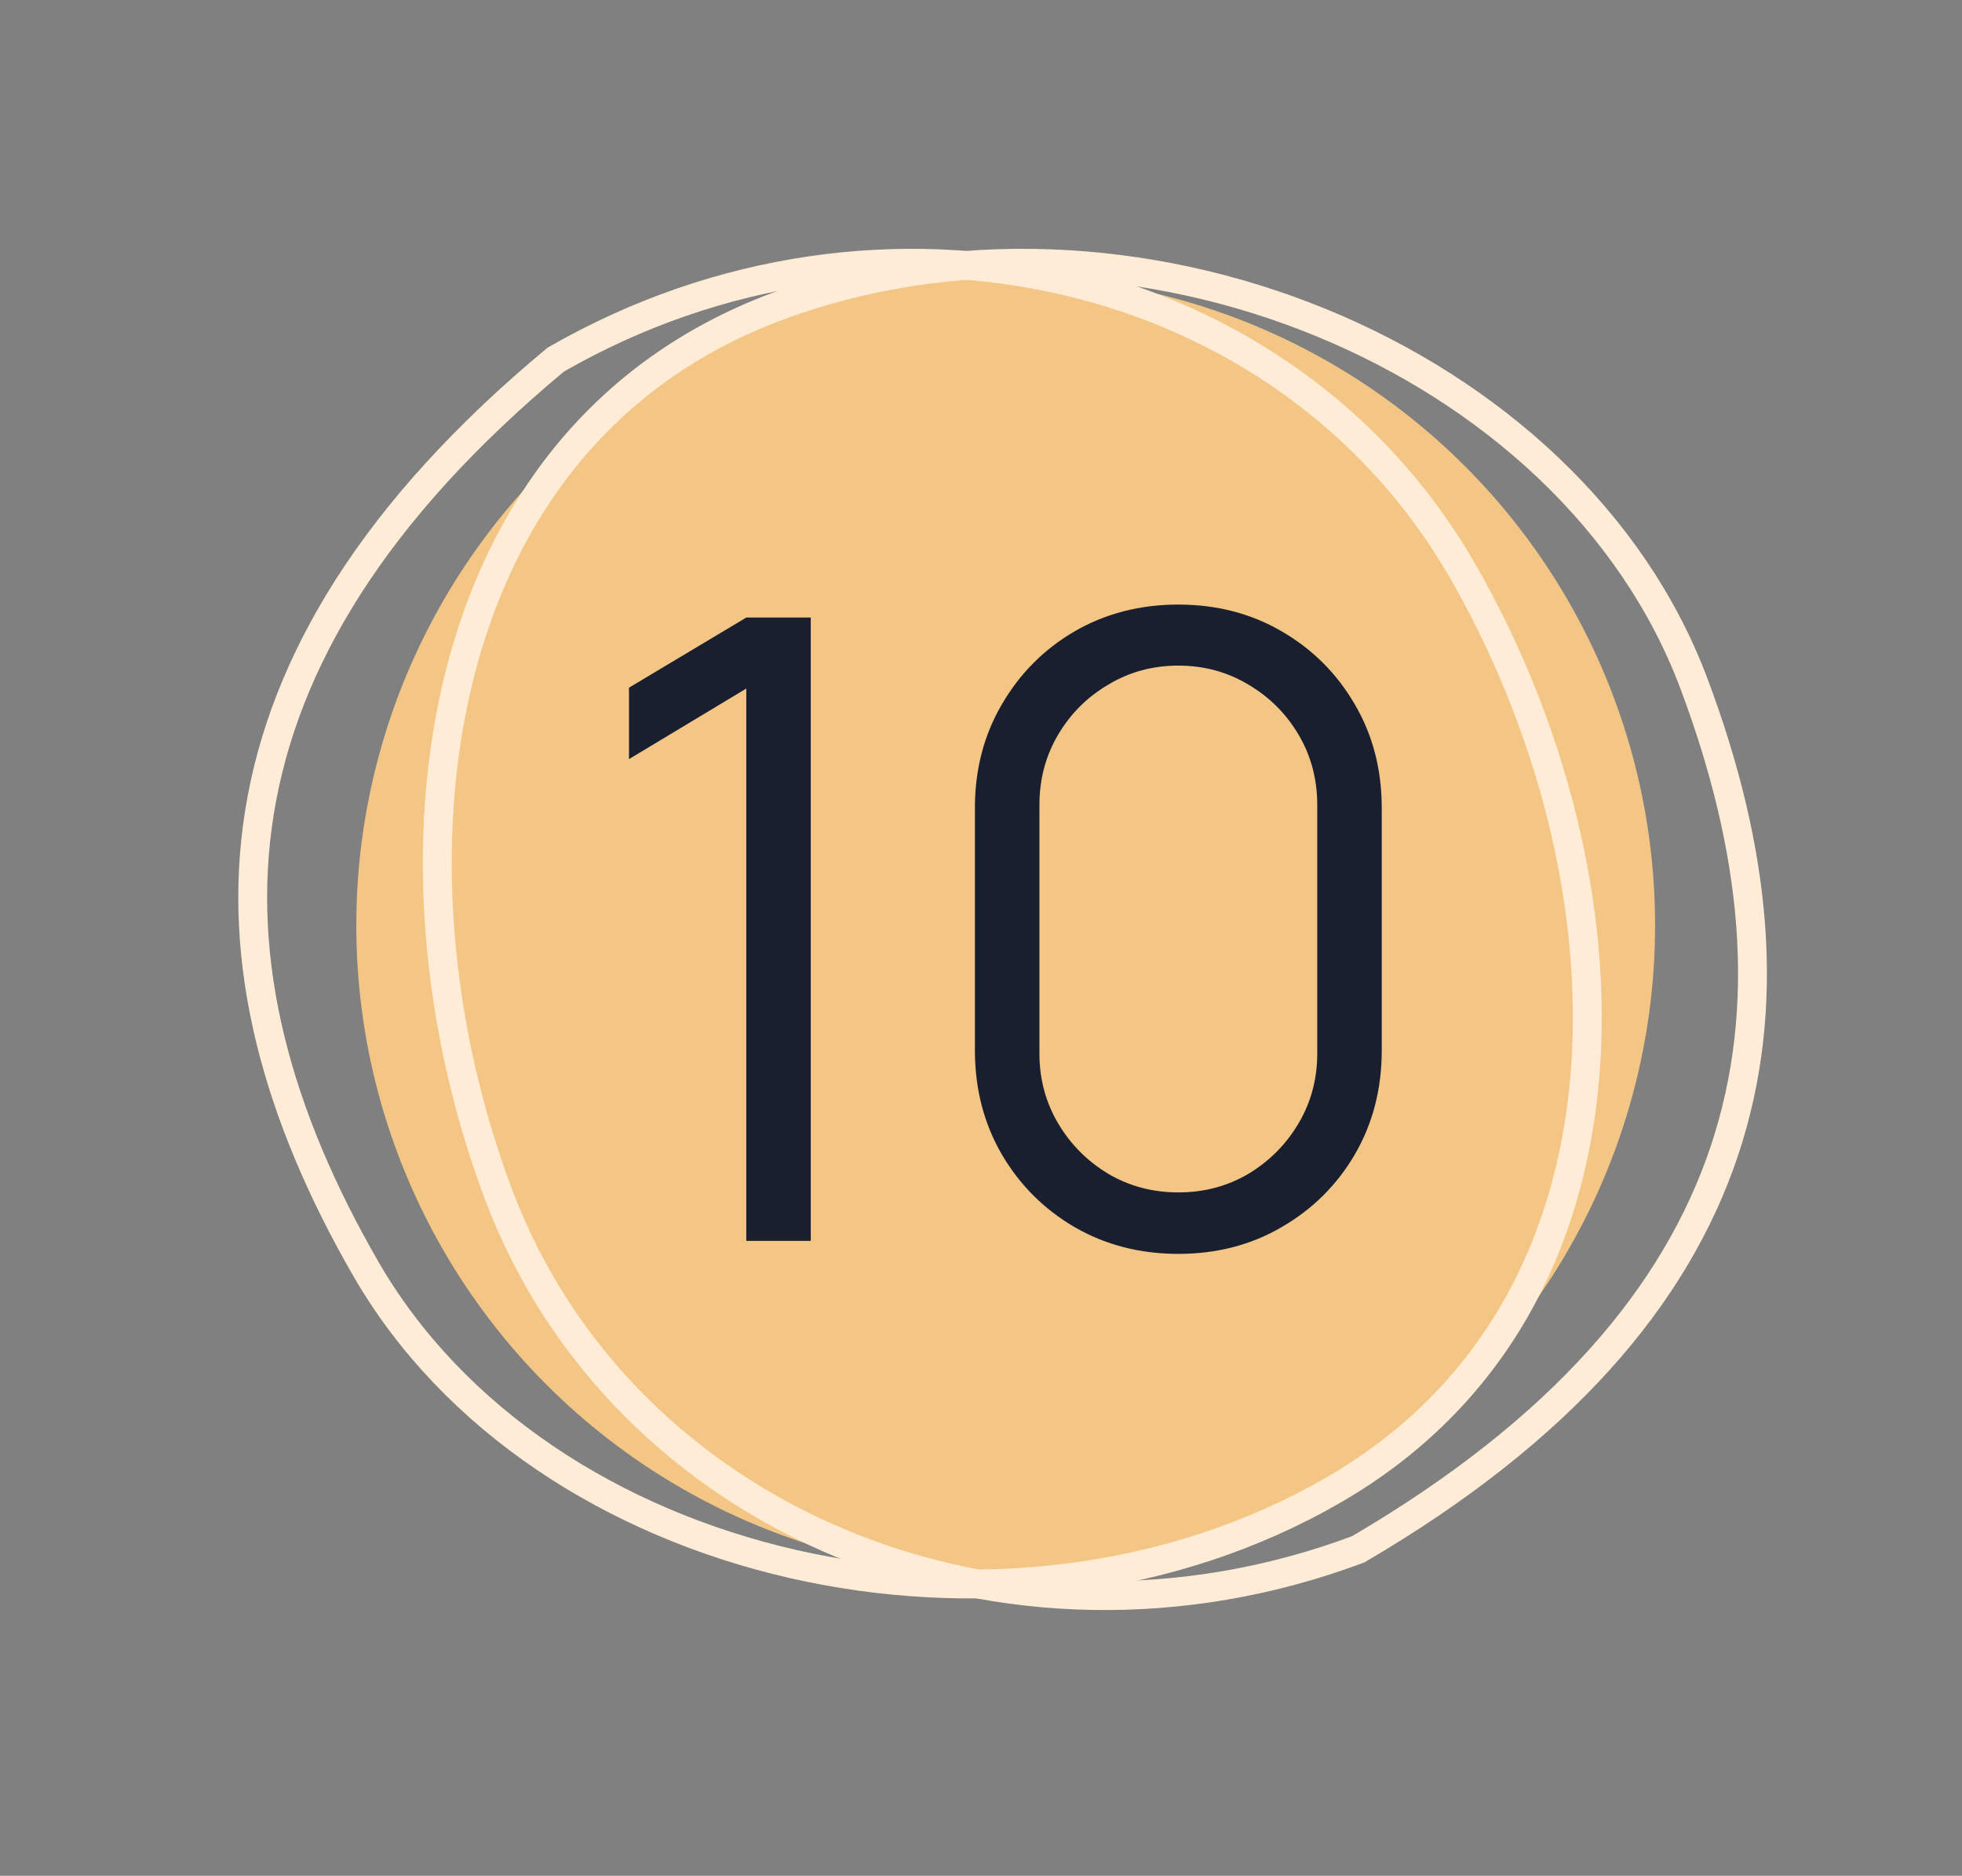
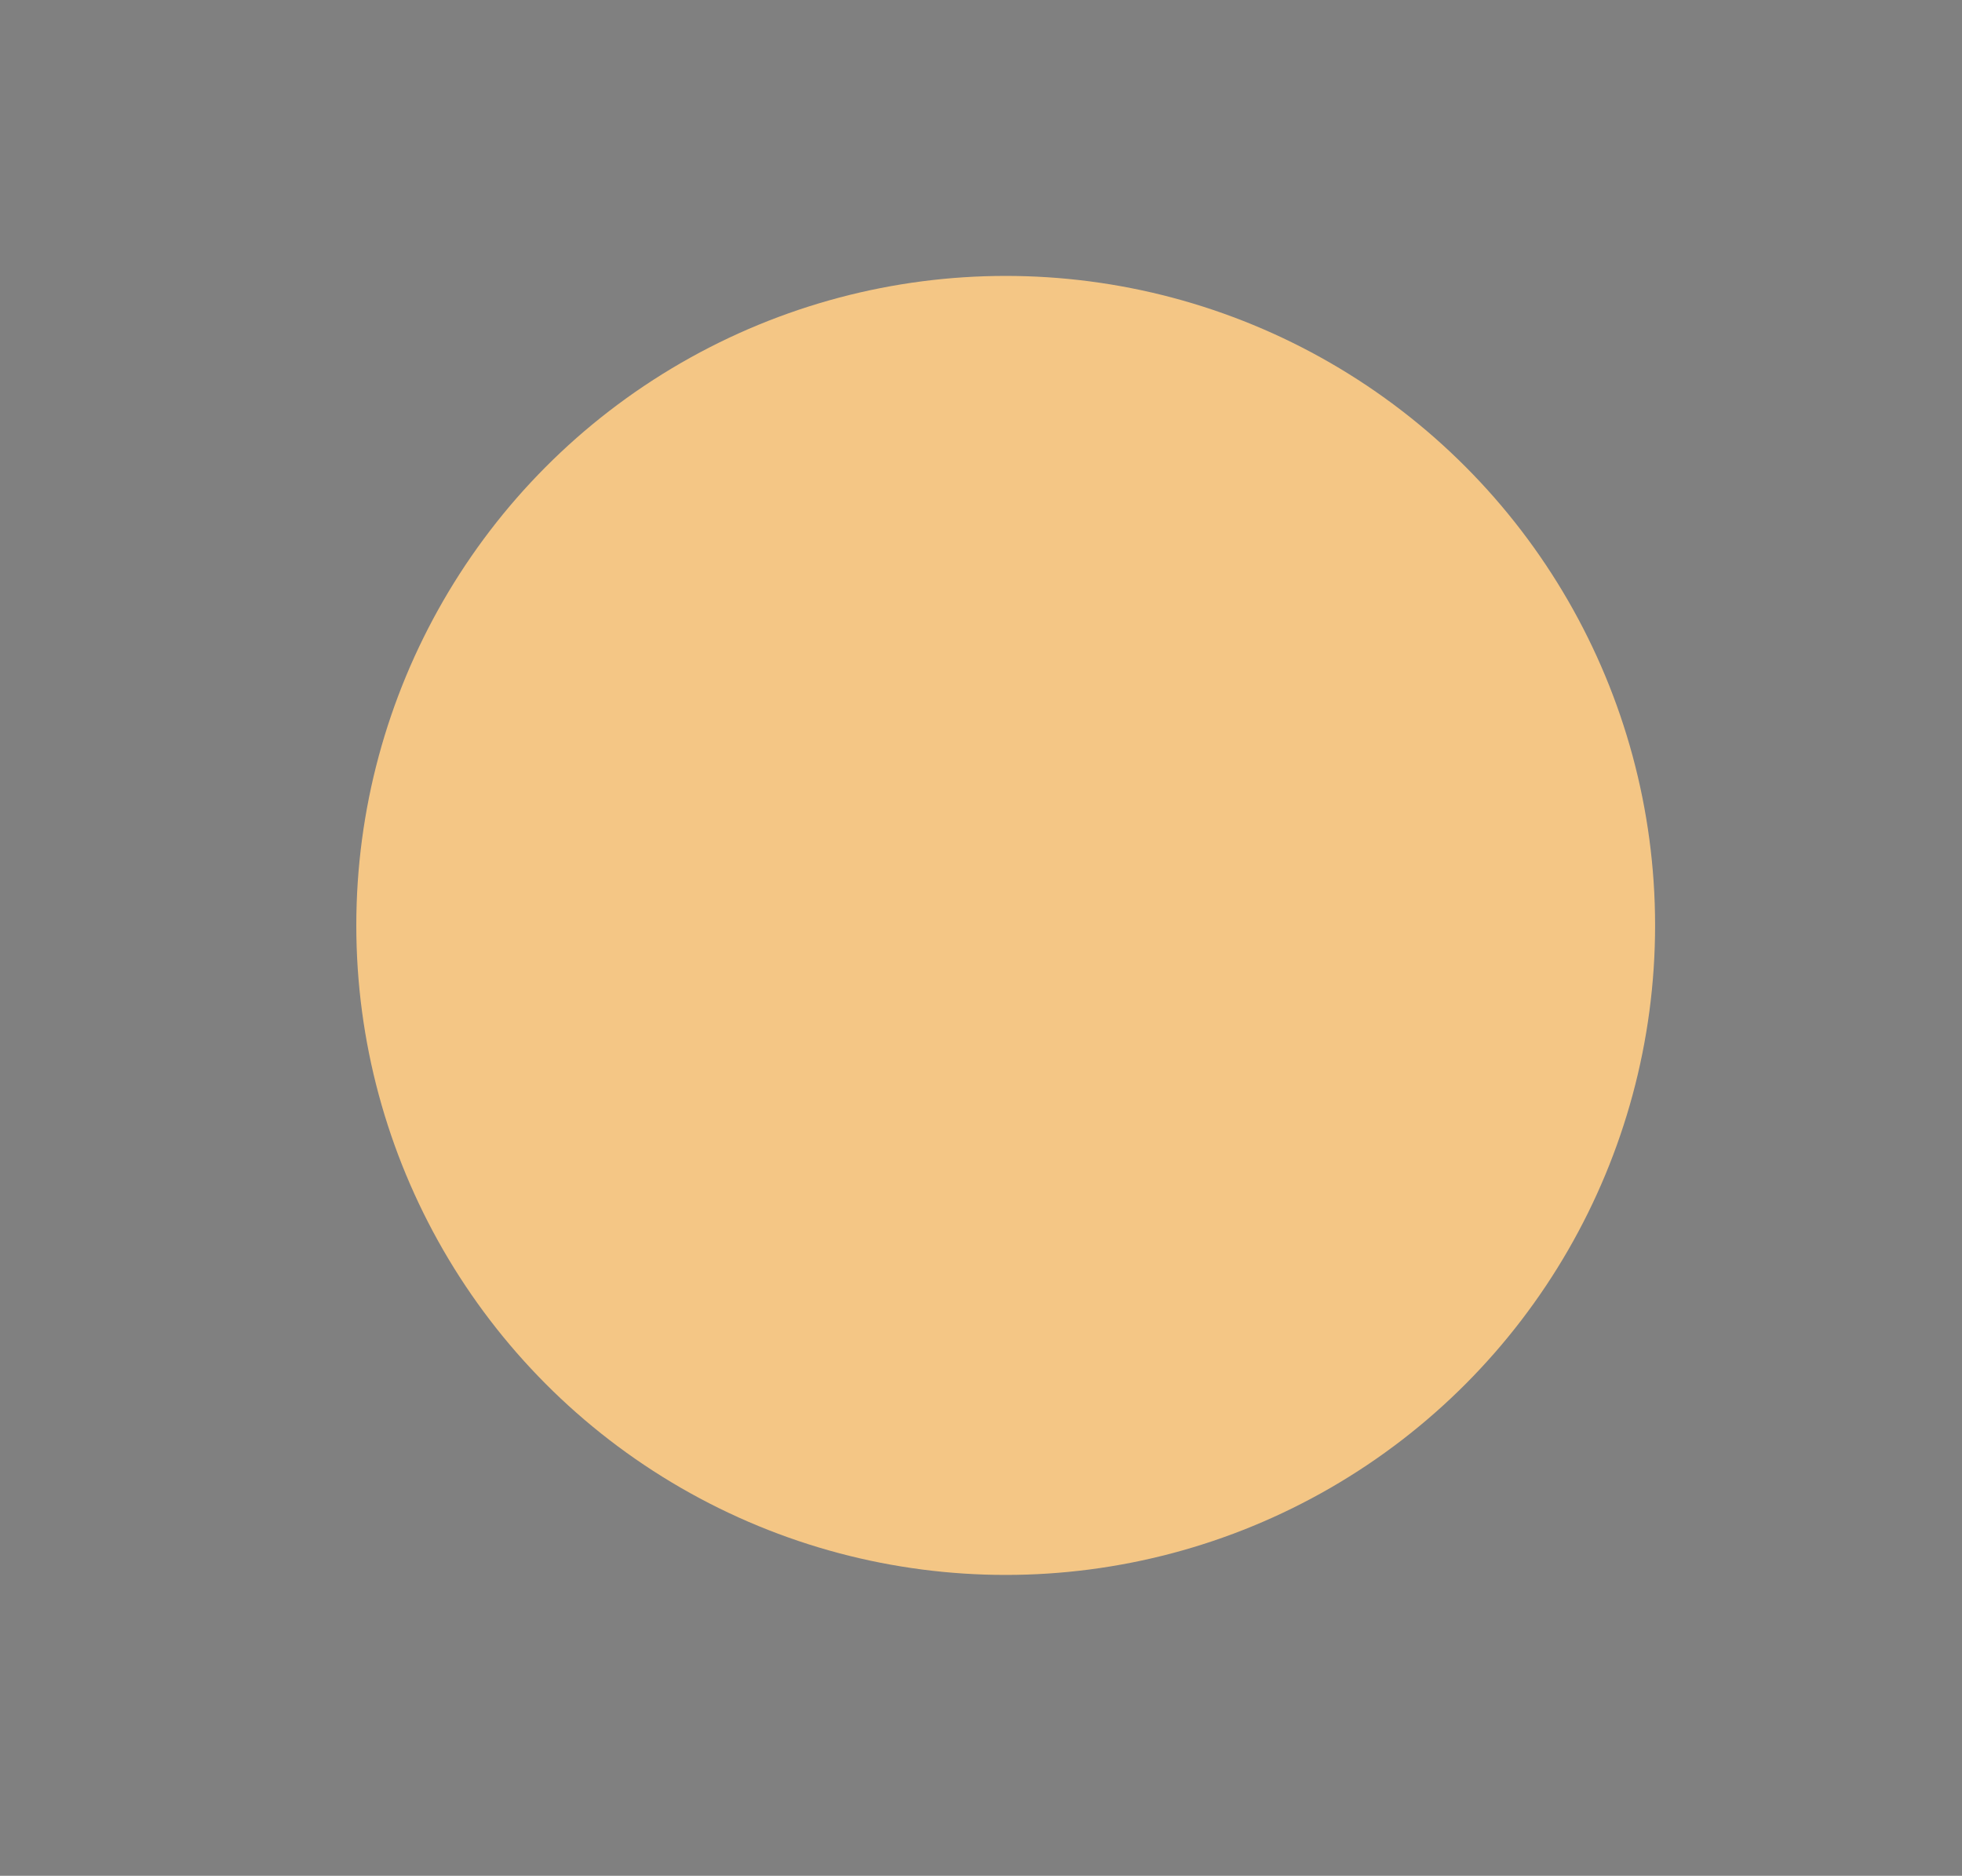
<svg xmlns="http://www.w3.org/2000/svg" width="68" height="65" viewBox="0 0 68 65" fill="none">
  <rect x="0" y="0" width="68" height="65" fill="#808080" stroke="none" />
  <circle cx="34.856" cy="32.068" r="22.507" fill="#F4C685" />
-   <path d="M58.704 23.674C60.867 29.425 61.443 34.872 59.761 39.89C58.084 44.895 54.132 49.556 47.072 53.688C34.852 58.261 21.538 52.716 17.275 41.382C15.117 35.643 14.494 29.073 15.931 23.38C17.363 17.701 20.837 12.913 26.886 10.638C32.982 8.346 39.873 8.755 45.782 11.177C51.694 13.599 56.575 18.013 58.704 23.674Z" stroke="#FFECD6" />
-   <path d="M12.682 43.972C9.611 38.651 8.153 33.371 8.993 28.147C9.832 22.934 12.97 17.692 19.261 12.462C30.571 5.957 44.612 9.255 50.667 19.742C53.732 25.051 55.419 31.432 54.931 37.283C54.444 43.119 51.798 48.41 46.202 51.641C40.561 54.898 33.696 55.618 27.47 54.193C21.243 52.768 15.707 49.21 12.682 43.972Z" stroke="#FFECD6" />
-   <path d="M25.865 43V23.86L21.8 26.305V23.83L25.865 21.4H28.1V43H25.865ZM40.84 43.45C39.51 43.45 38.309 43.14 37.239 42.52C36.179 41.9 35.34 41.06 34.719 40C34.099 38.93 33.789 37.73 33.789 36.4V28C33.789 26.67 34.099 25.475 34.719 24.415C35.34 23.345 36.179 22.5 37.239 21.88C38.309 21.26 39.51 20.95 40.84 20.95C42.169 20.95 43.364 21.26 44.425 21.88C45.495 22.5 46.34 23.345 46.959 24.415C47.58 25.475 47.889 26.67 47.889 28V36.4C47.889 37.73 47.58 38.93 46.959 40C46.34 41.06 45.495 41.9 44.425 42.52C43.364 43.14 42.169 43.45 40.84 43.45ZM40.84 41.32C41.73 41.32 42.539 41.105 43.27 40.675C43.999 40.235 44.58 39.65 45.01 38.92C45.44 38.19 45.654 37.385 45.654 36.505V27.895C45.654 27.005 45.44 26.195 45.01 25.465C44.58 24.735 43.999 24.155 43.27 23.725C42.539 23.285 41.73 23.065 40.84 23.065C39.95 23.065 39.139 23.285 38.41 23.725C37.679 24.155 37.099 24.735 36.669 25.465C36.239 26.195 36.025 27.005 36.025 27.895V36.505C36.025 37.385 36.239 38.19 36.669 38.92C37.099 39.65 37.679 40.235 38.41 40.675C39.139 41.105 39.95 41.32 40.84 41.32Z" fill="#191F2F" />
</svg>